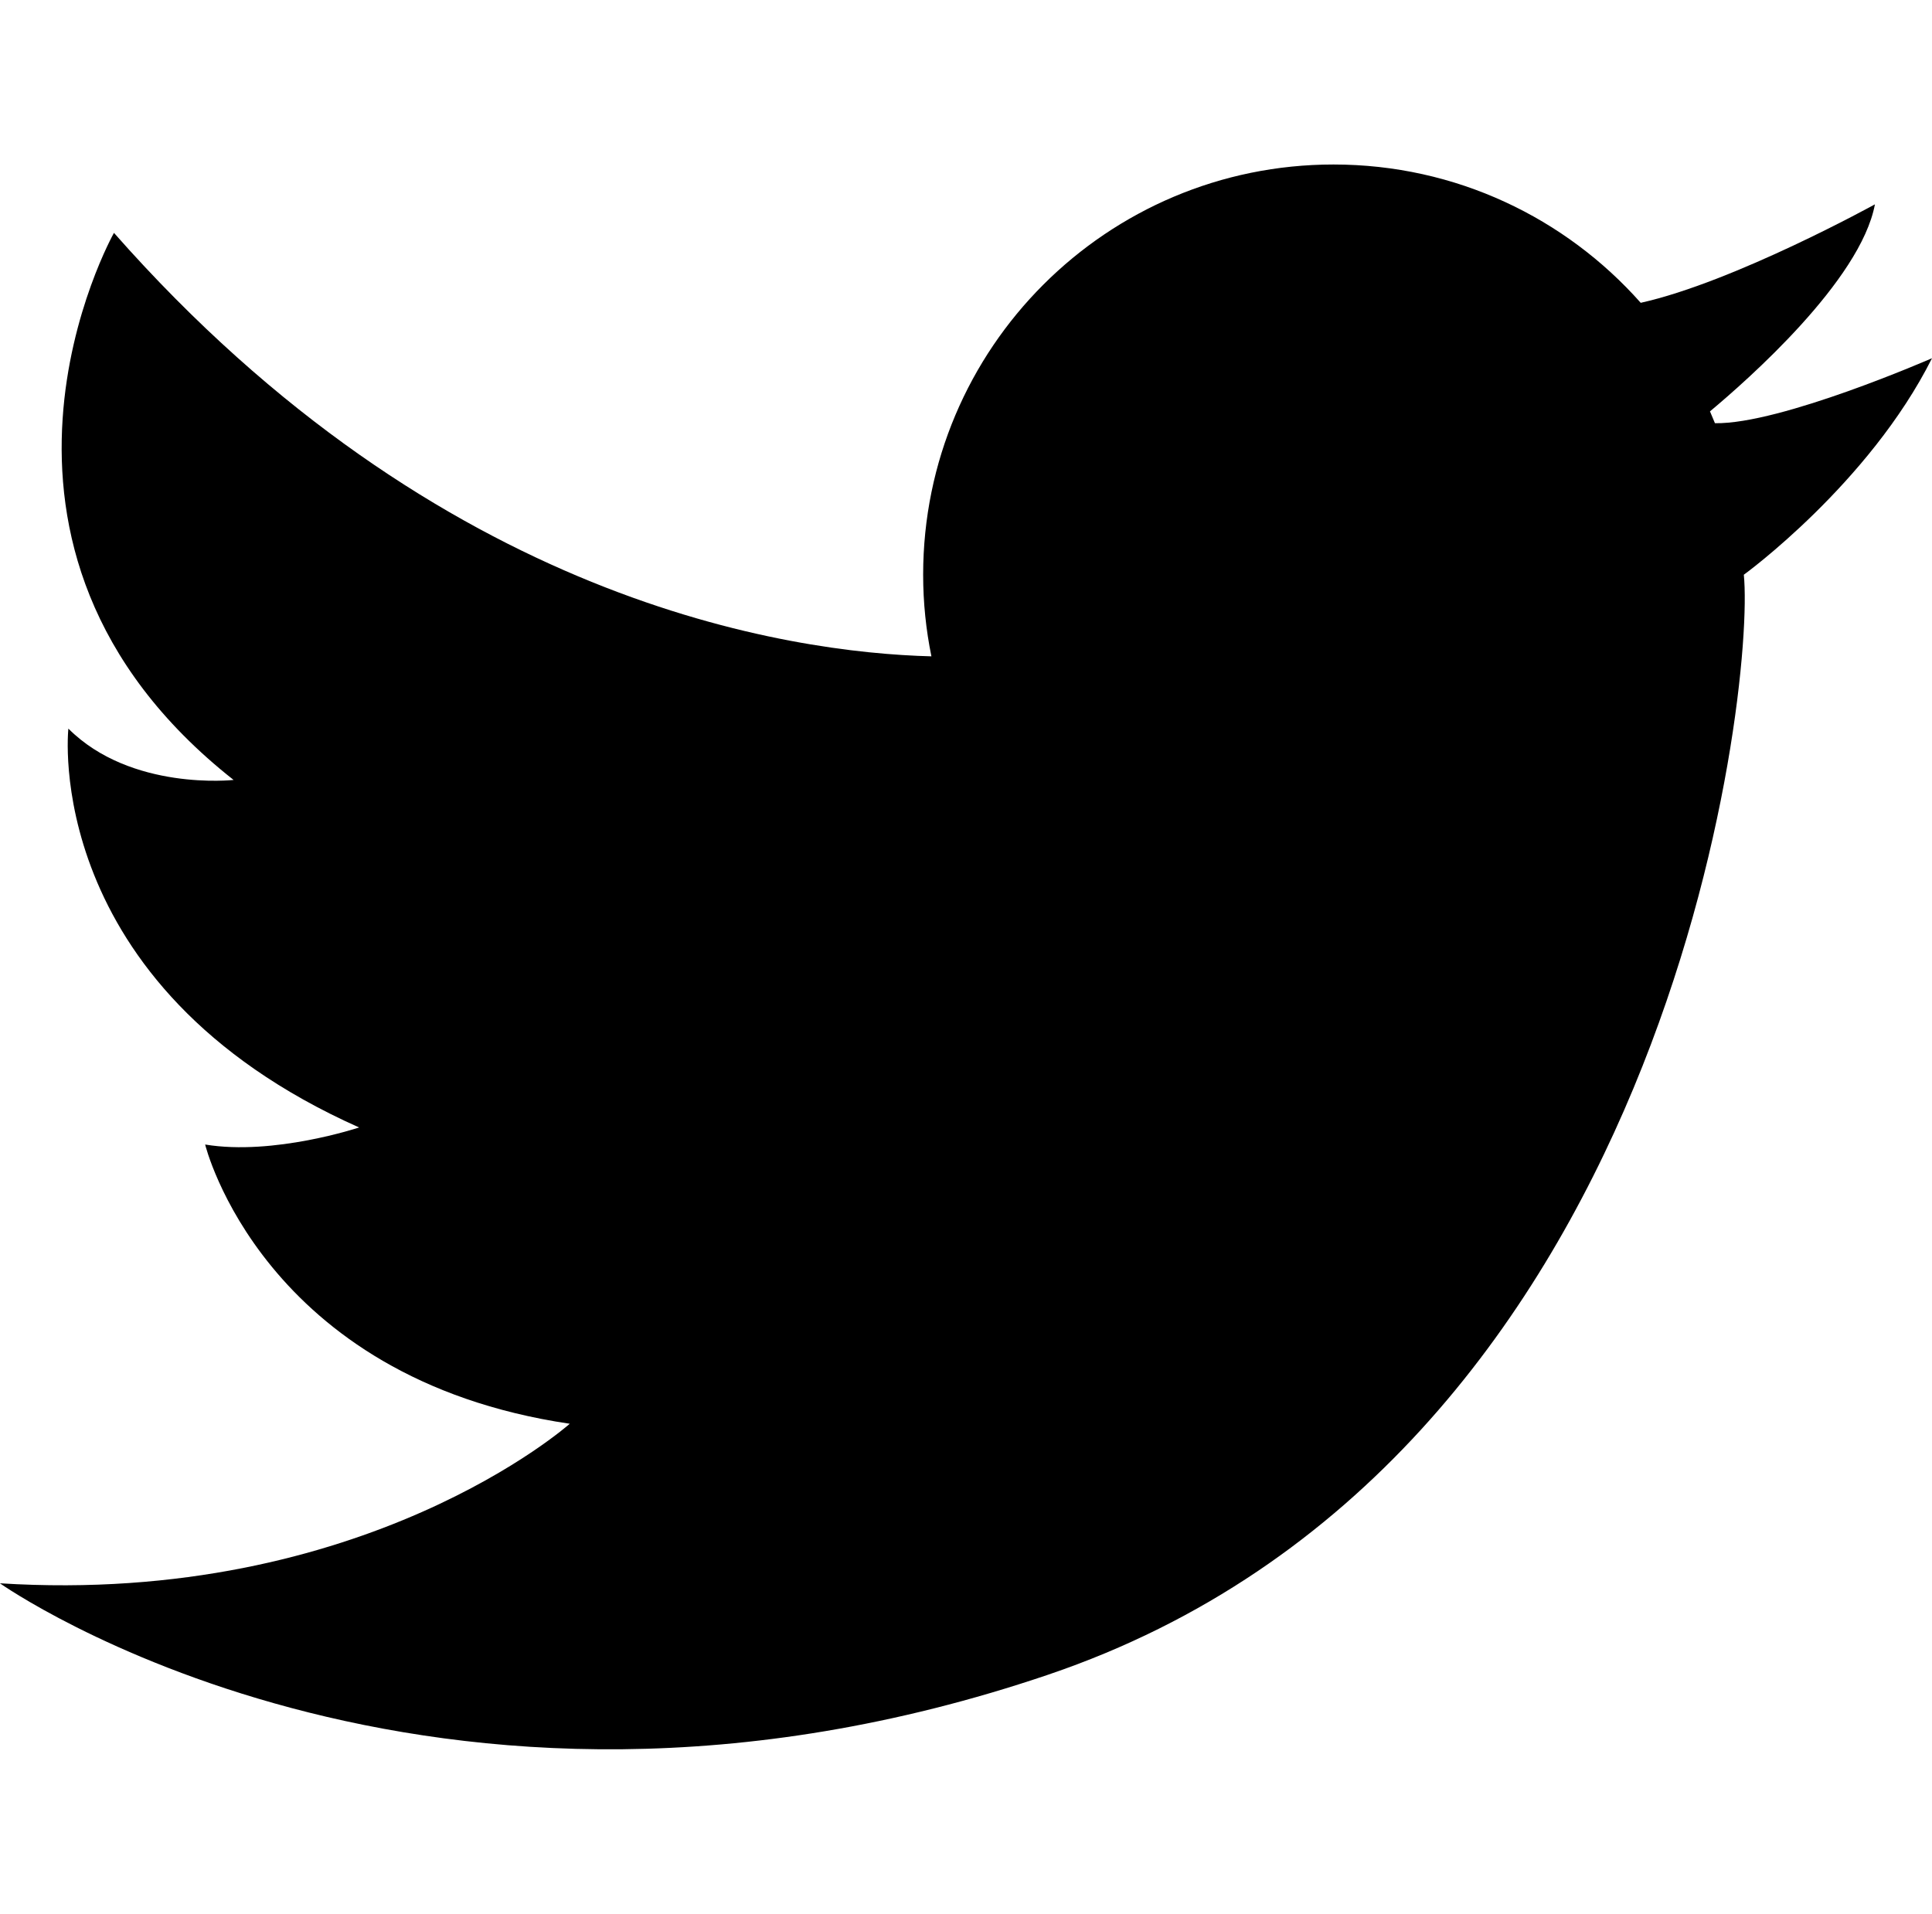
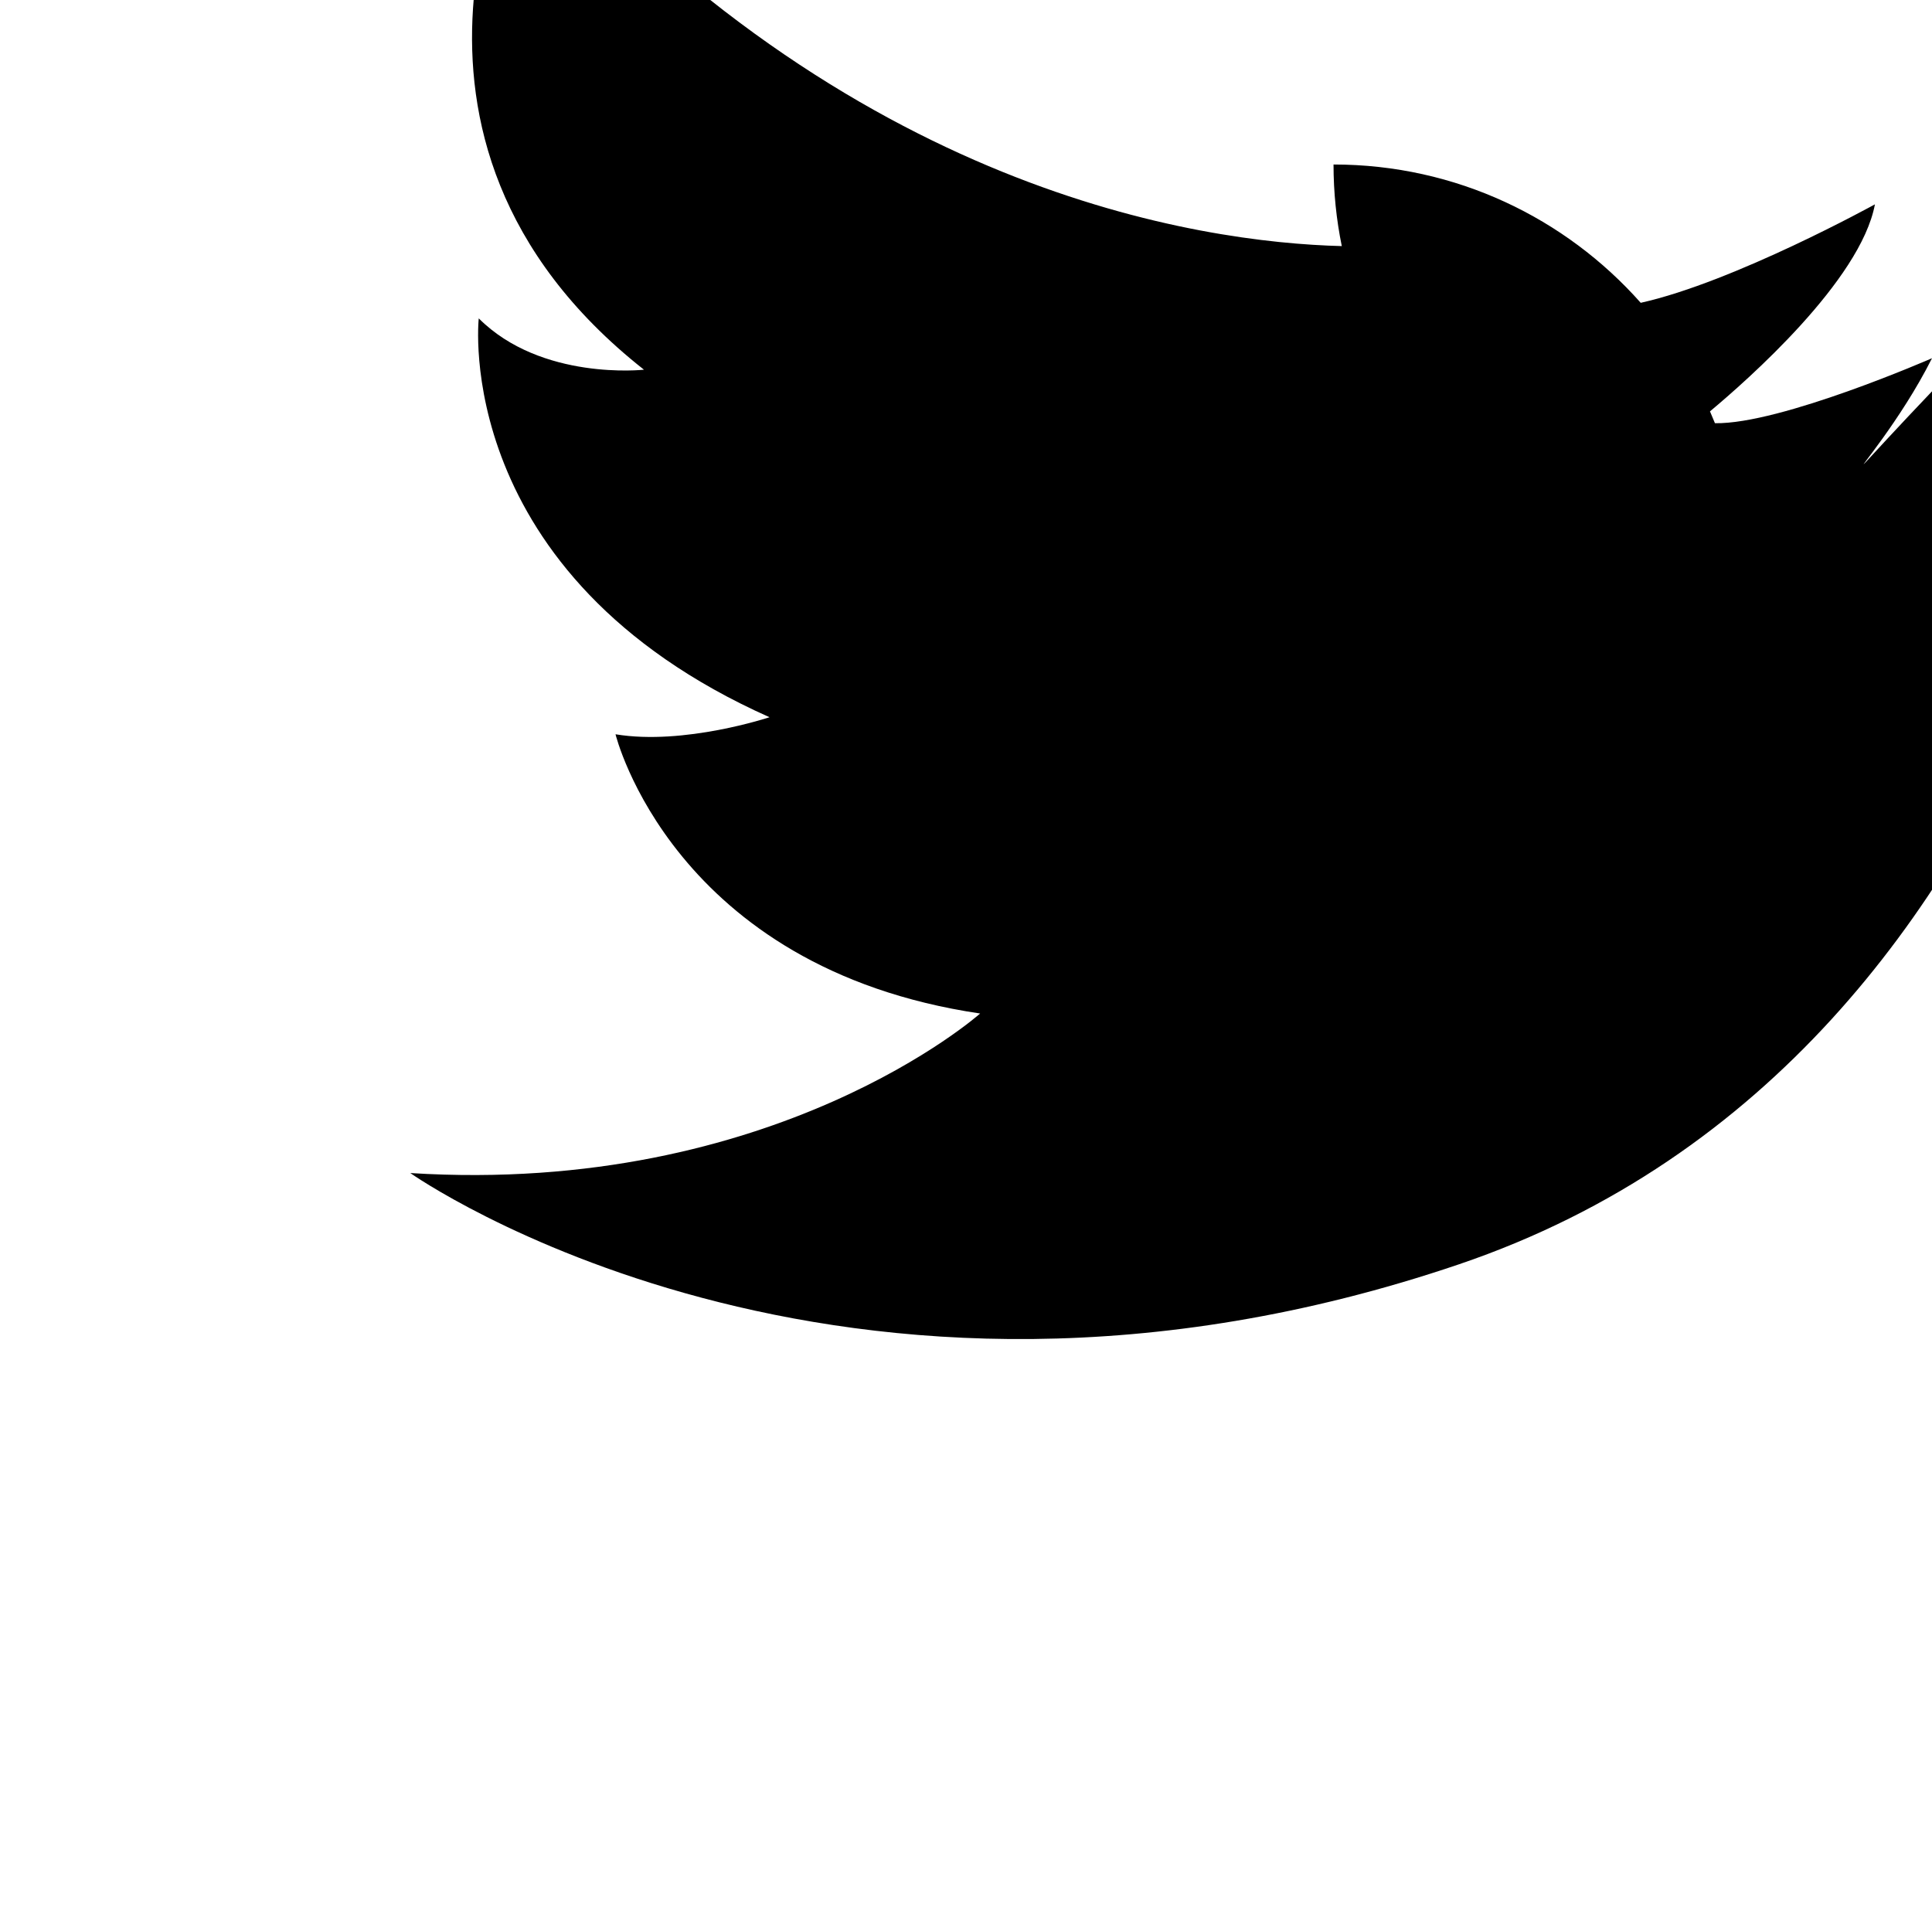
<svg xmlns="http://www.w3.org/2000/svg" version="1.1" id="レイヤー_1" x="0px" y="0px" width="22.207px" height="22px" viewBox="0 0 22.207 22" enable-background="new 0 0 22.207 22" xml:space="preserve">
-   <path d="M22.207,4.118c0,0-1.74,0.761-2.495,0.747c-0.02-0.046-0.037-0.091-0.057-0.136c0.423-0.353,1.731-1.502,1.896-2.38  c0,0-1.618,0.893-2.692,1.132c-0.864-0.975-2.125-1.59-3.531-1.59c-2.605,0-4.717,2.111-4.717,4.716  c0,0.321,0.033,0.635,0.095,0.938c-1.635-0.042-5.65-0.618-9.396-4.868c0,0-2.032,3.603,1.375,6.289c0,0-1.178,0.131-1.899-0.59  c0,0-0.328,2.948,3.342,4.585c0,0-0.983,0.327-1.77,0.196c0,0,0.655,2.687,4.191,3.21c0,0-2.357,2.098-6.55,1.834  c0,0,4.914,3.473,12.054,1.049s8.123-11.333,7.991-12.643C20.045,6.607,21.485,5.559,22.207,4.118z" />
+   <path d="M22.207,4.118c0,0-1.74,0.761-2.495,0.747c-0.02-0.046-0.037-0.091-0.057-0.136c0.423-0.353,1.731-1.502,1.896-2.38  c0,0-1.618,0.893-2.692,1.132c-0.864-0.975-2.125-1.59-3.531-1.59c0,0.321,0.033,0.635,0.095,0.938c-1.635-0.042-5.65-0.618-9.396-4.868c0,0-2.032,3.603,1.375,6.289c0,0-1.178,0.131-1.899-0.59  c0,0-0.328,2.948,3.342,4.585c0,0-0.983,0.327-1.77,0.196c0,0,0.655,2.687,4.191,3.21c0,0-2.357,2.098-6.55,1.834  c0,0,4.914,3.473,12.054,1.049s8.123-11.333,7.991-12.643C20.045,6.607,21.485,5.559,22.207,4.118z" />
</svg>